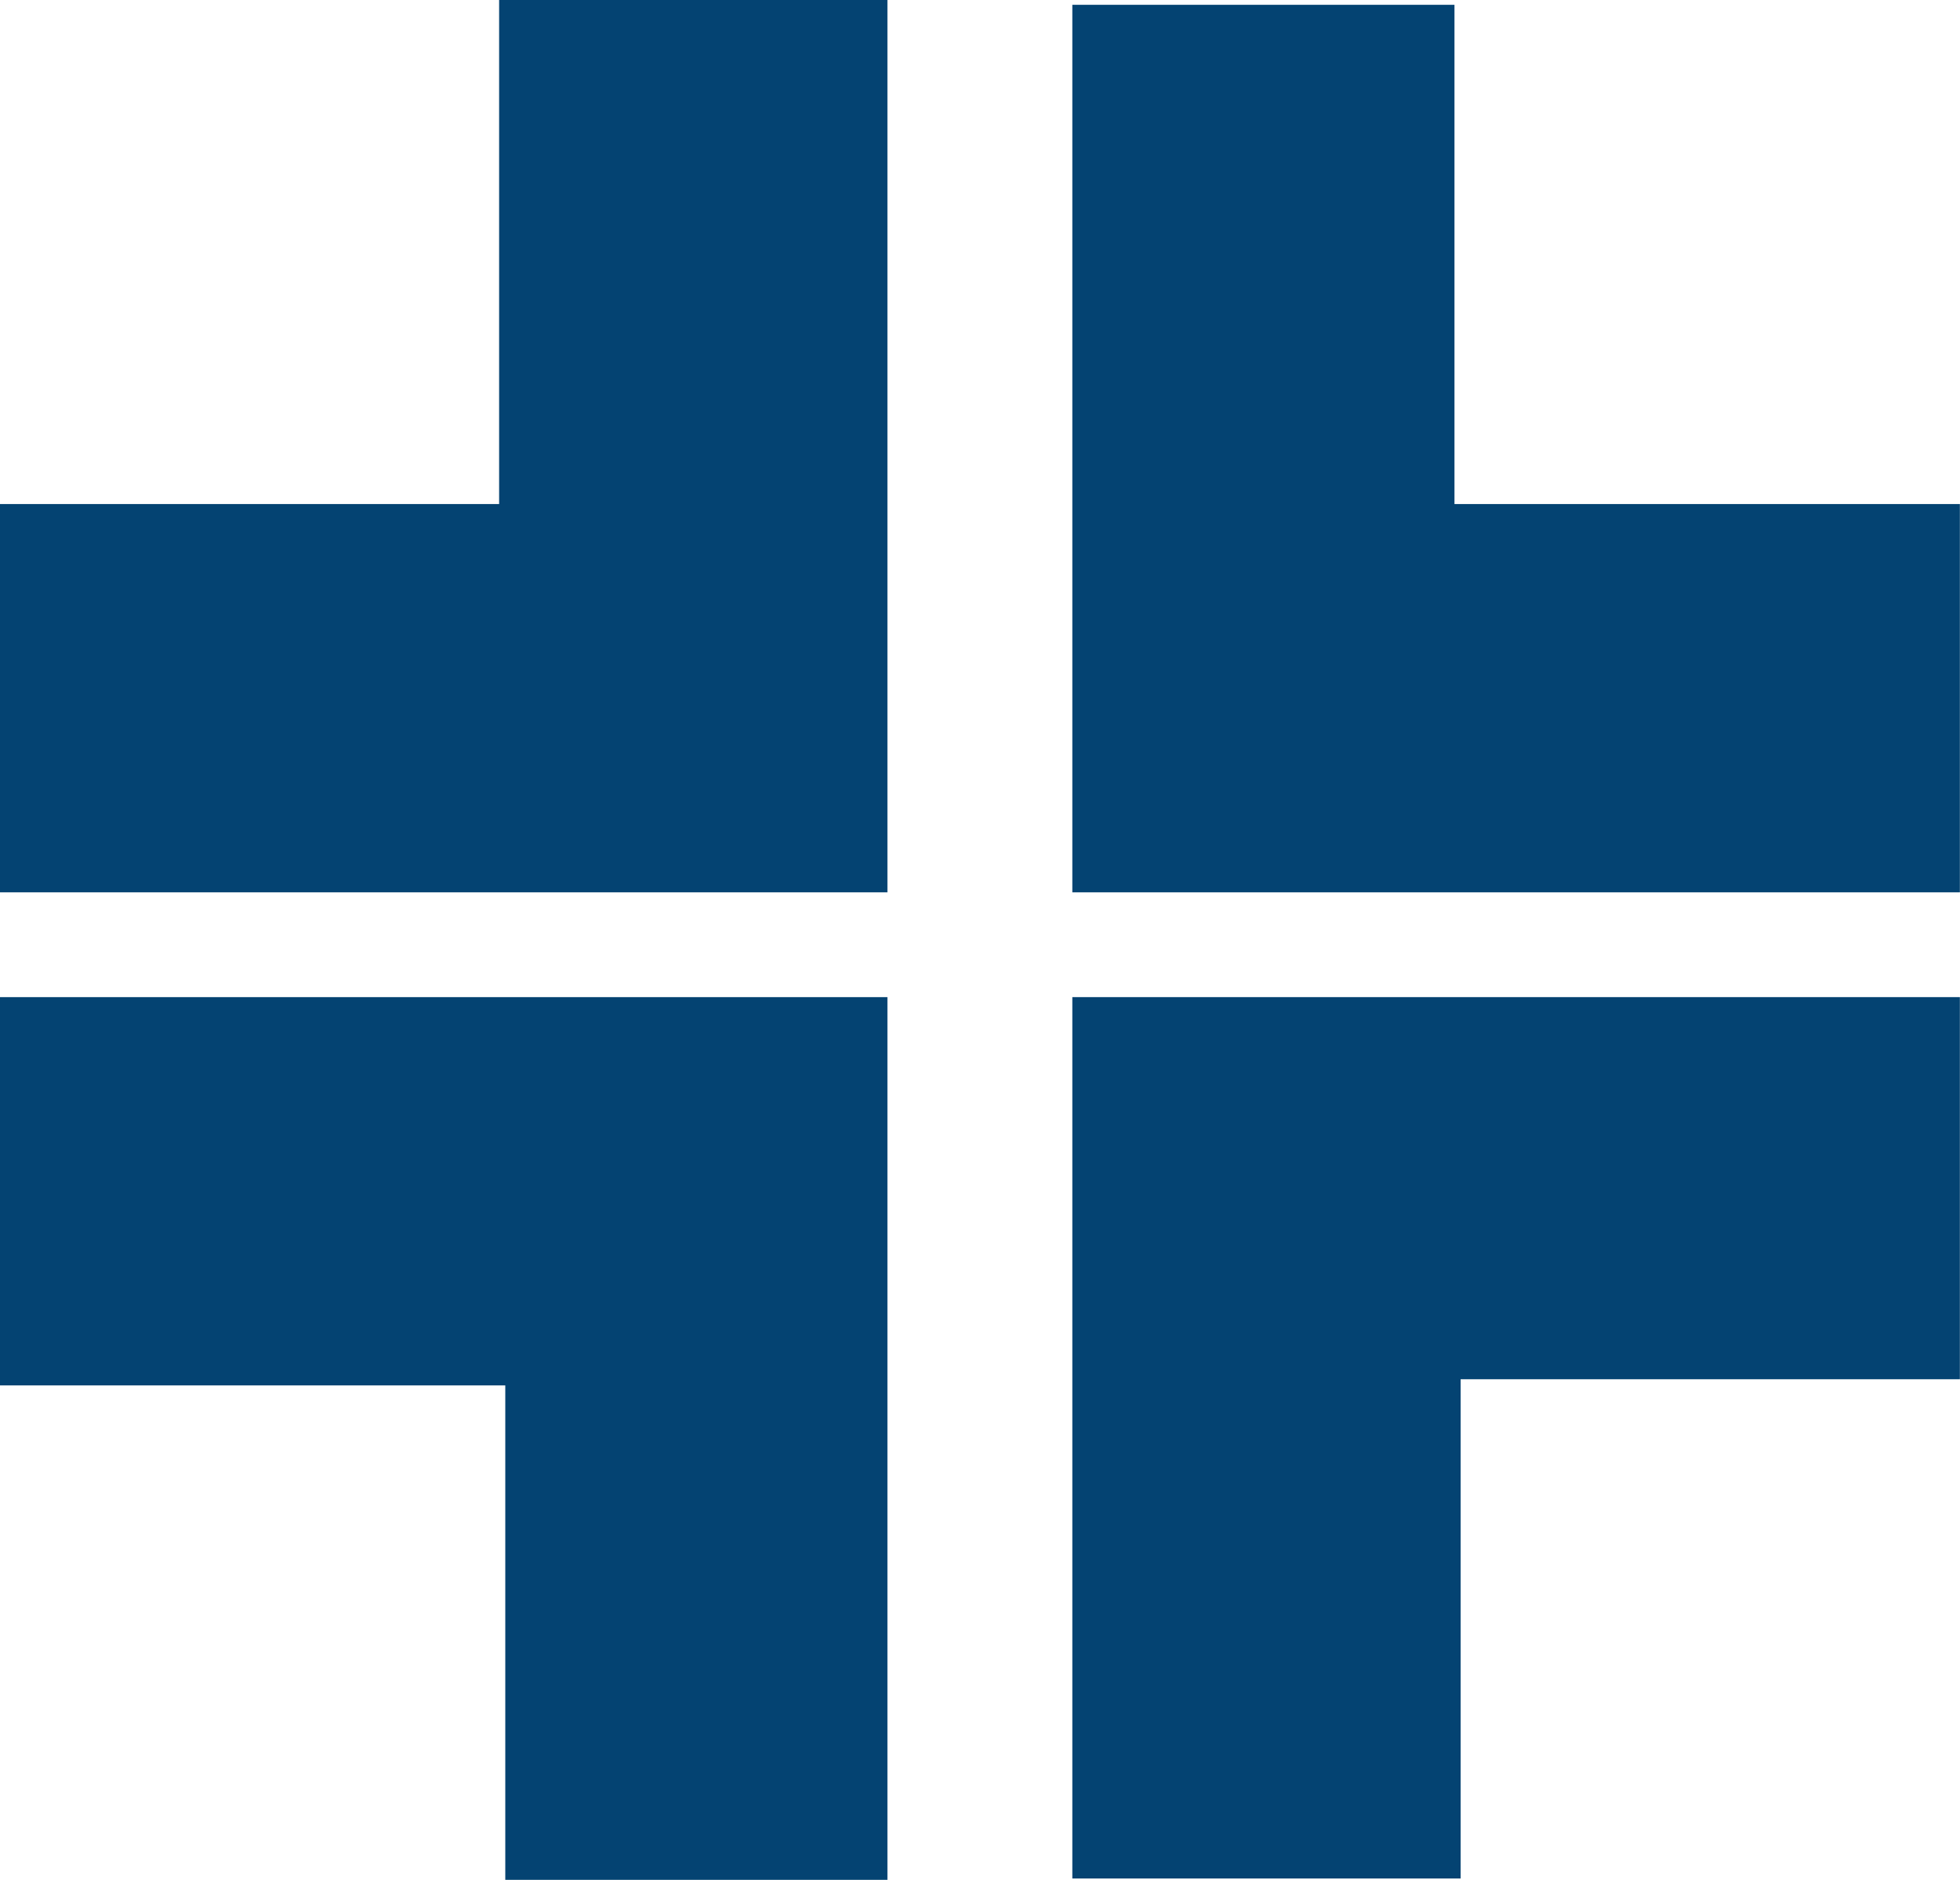
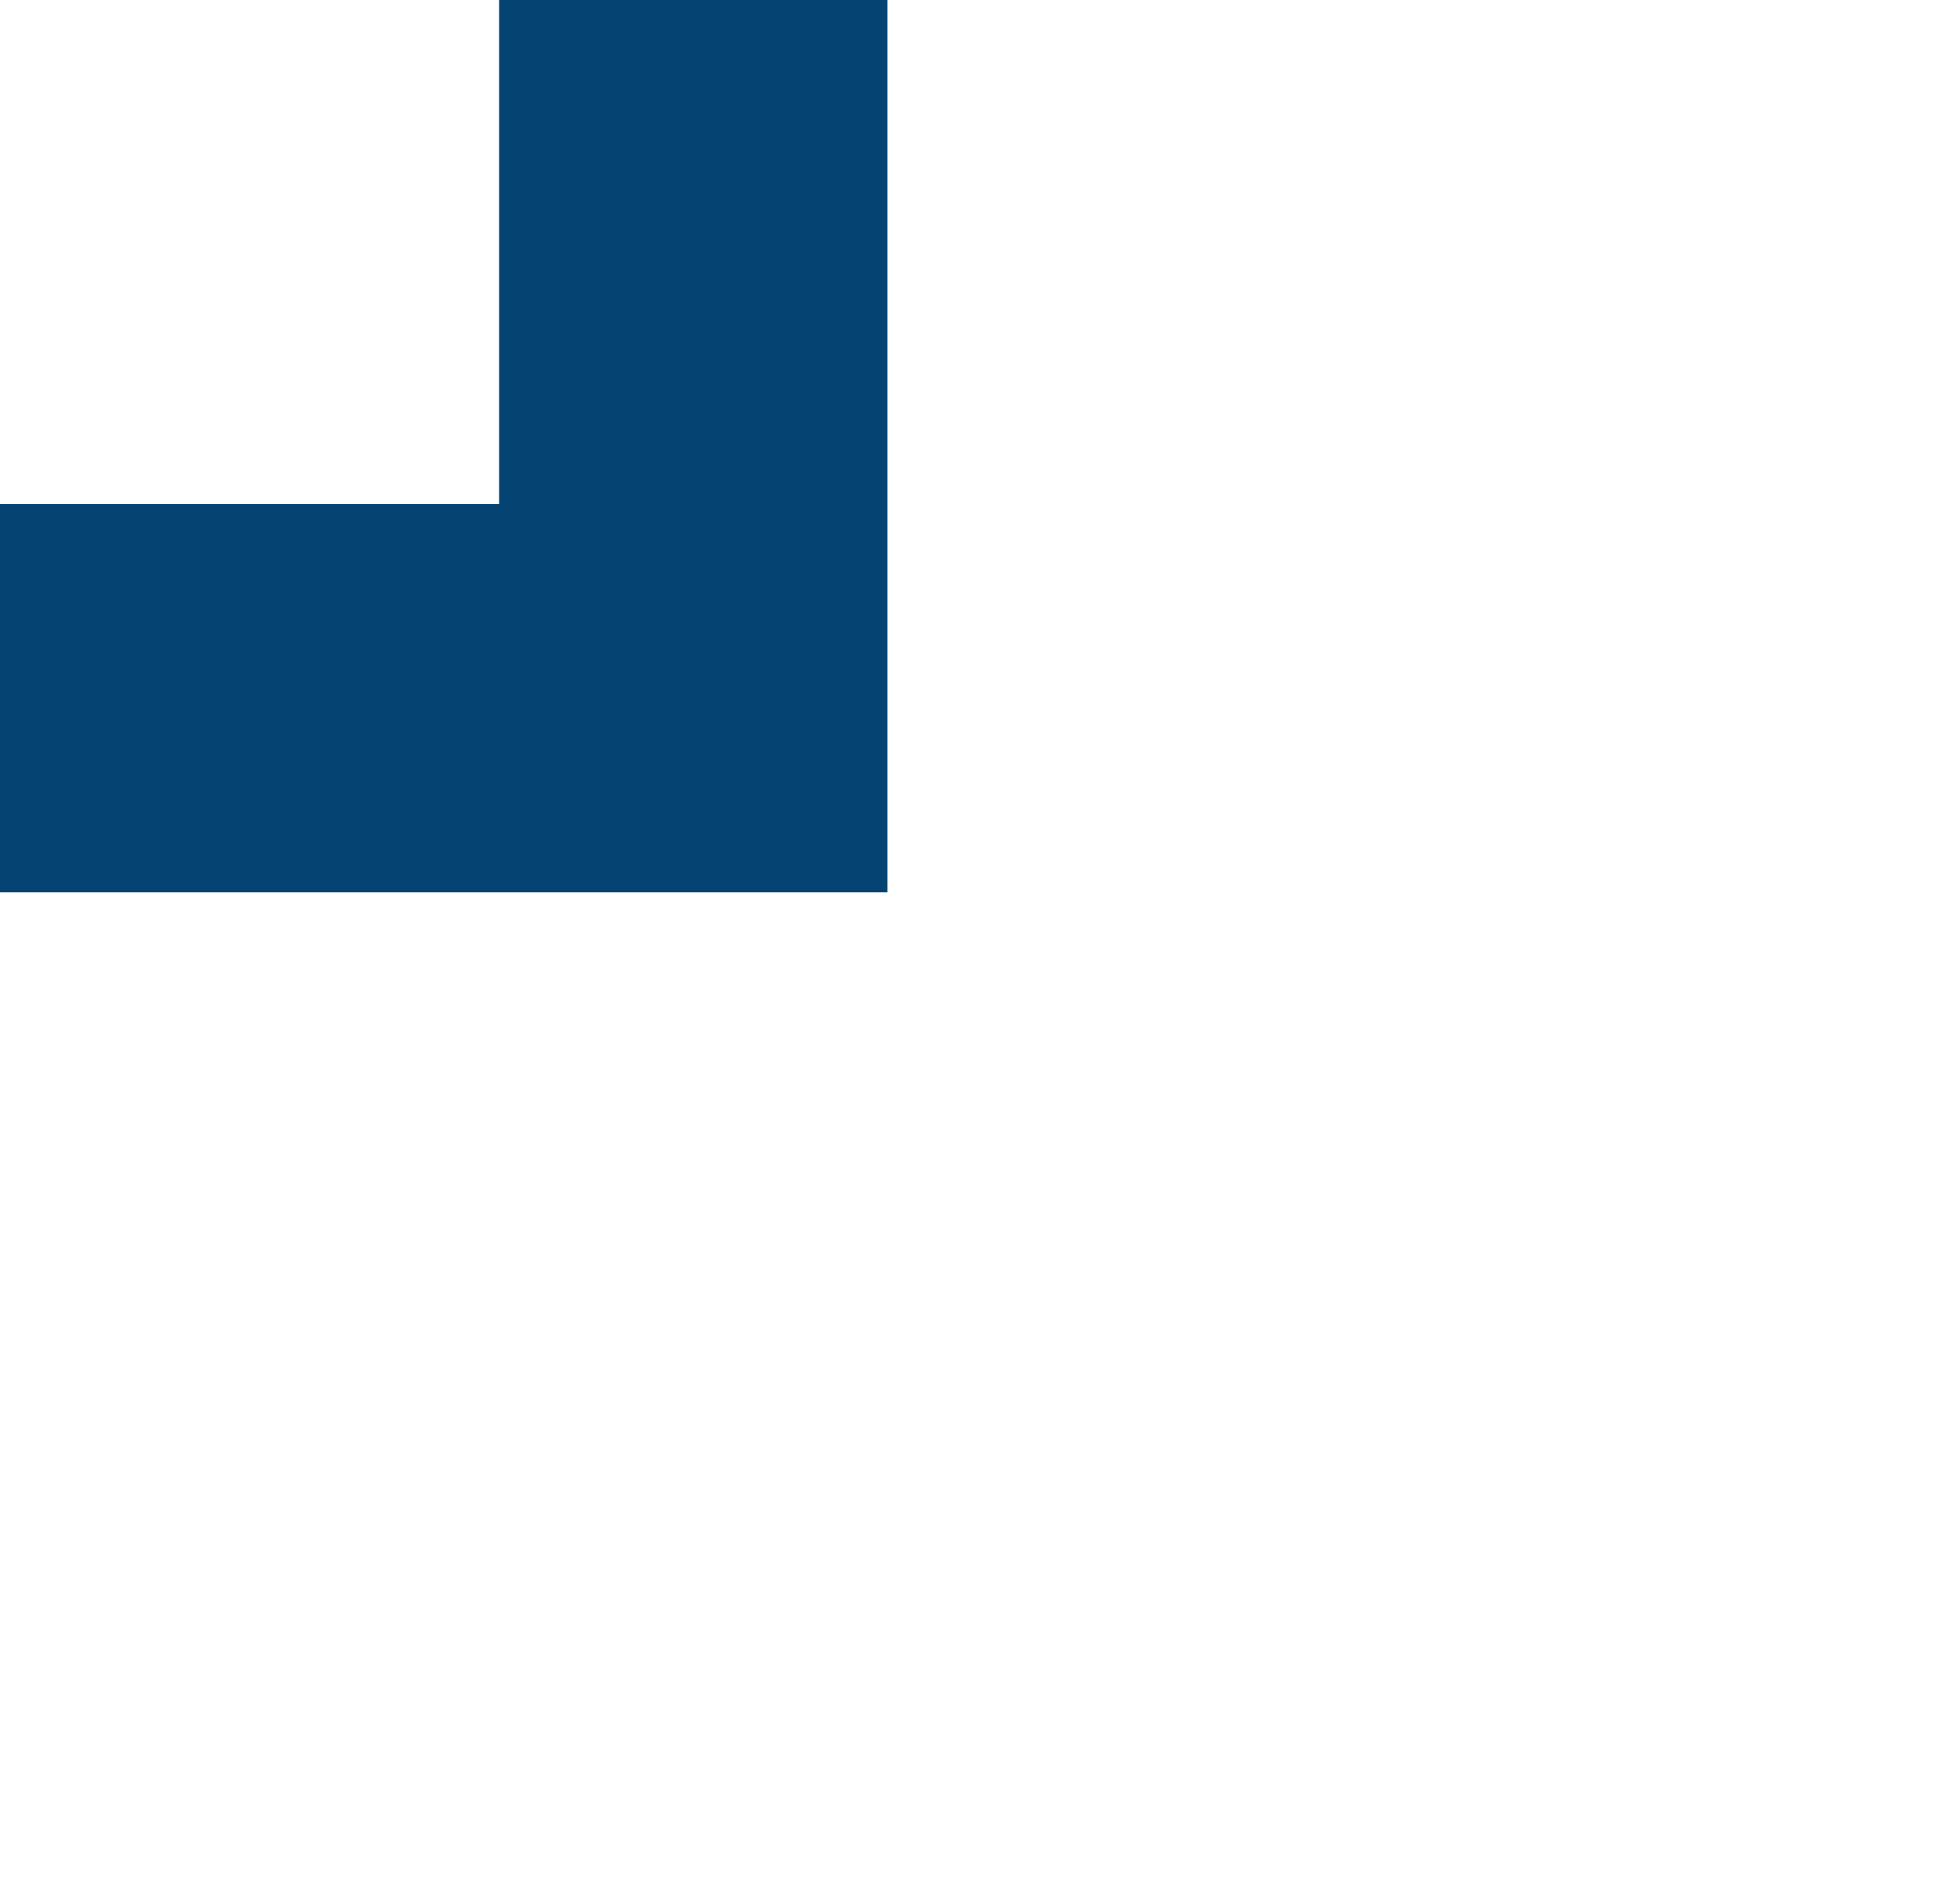
<svg xmlns="http://www.w3.org/2000/svg" version="1.1" id="Livello_1" x="0px" y="0px" viewBox="0 0 31.8 30.5" style="enable-background:new 0 0 31.8 30.5;" xml:space="preserve">
  <style type="text/css">
	.st0{fill:#044372;}
</style>
  <g id="Raggruppa_117" transform="translate(221.998 -178.222)">
    <path id="Tracciato_76" class="st0" d="M-207.6,178.2h-6.3v8.2h-8.1v6.3h14.4V178.2z" />
-     <path id="Tracciato_77" class="st0" d="M-222,194.4v6.3h8.2v8.1h6.2v-14.4L-222,194.4z" />
-     <path id="Tracciato_78" class="st0" d="M-204.6,208.7h6.3v-8.1h8.1v-6.2h-14.4L-204.6,208.7z" />
-     <path id="Tracciato_79" class="st0" d="M-190.2,186.4h-8.2v-8.1h-6.2v14.4h14.4L-190.2,186.4z" />
  </g>
</svg>